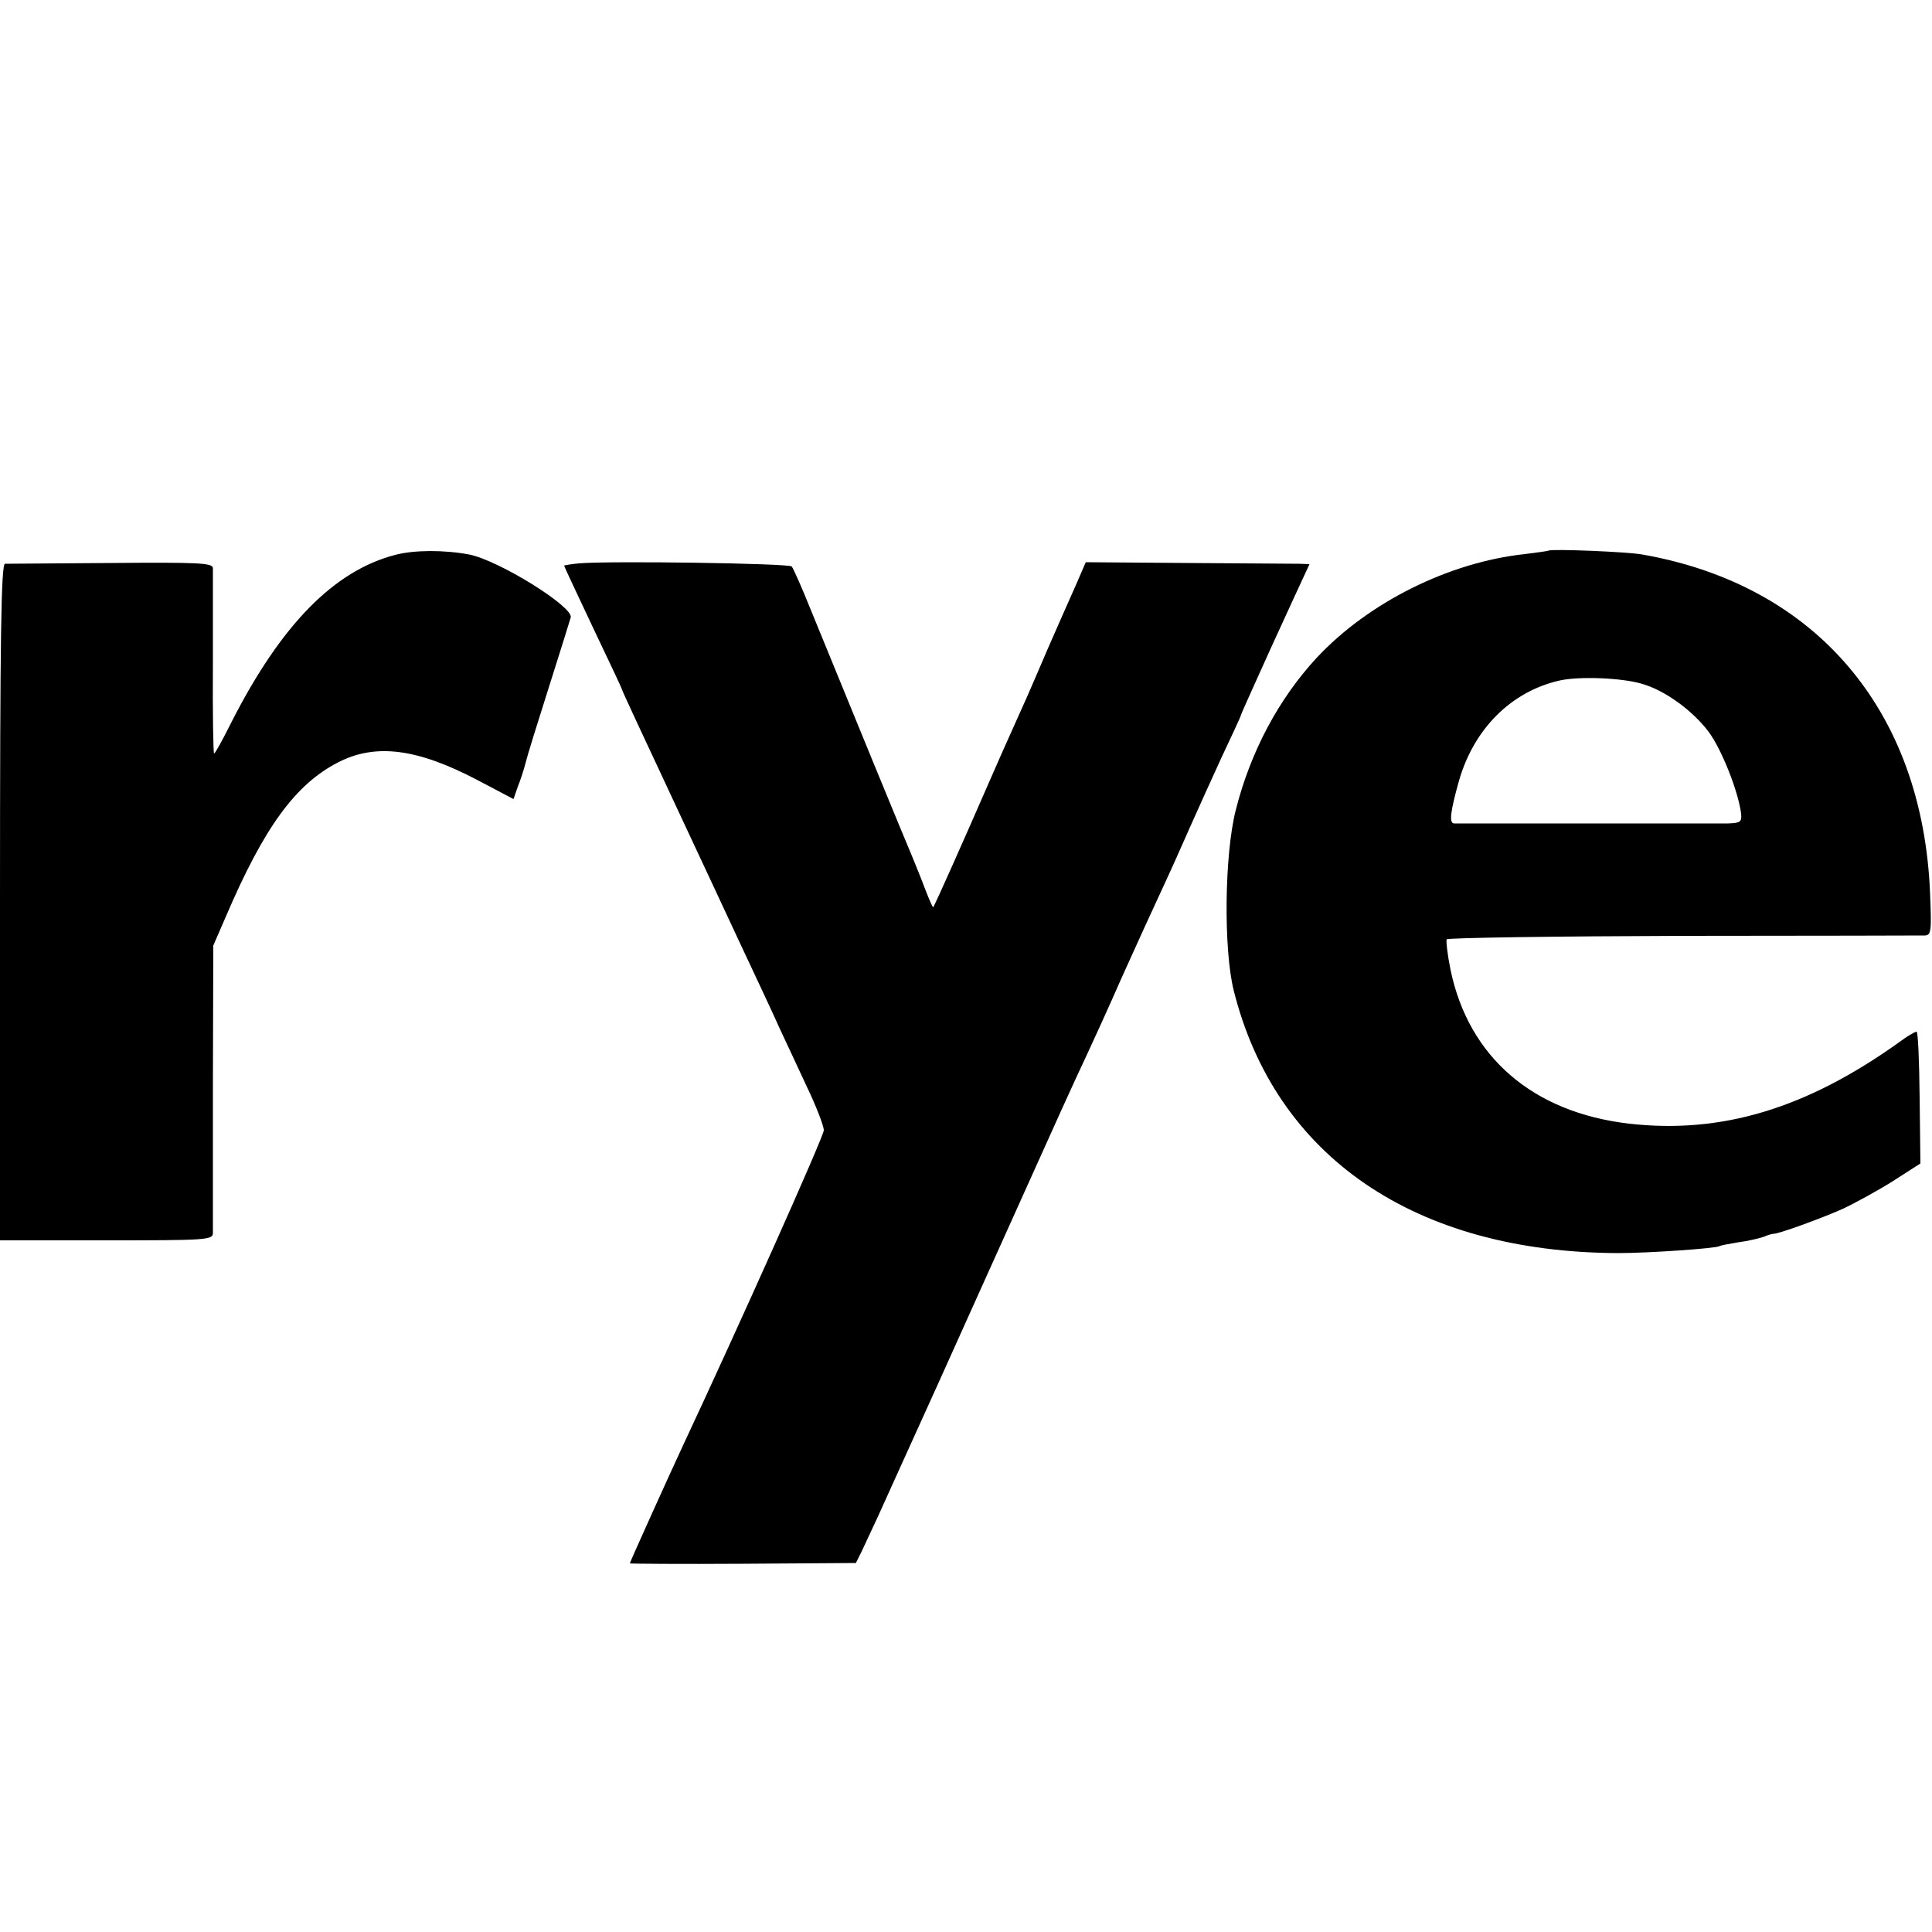
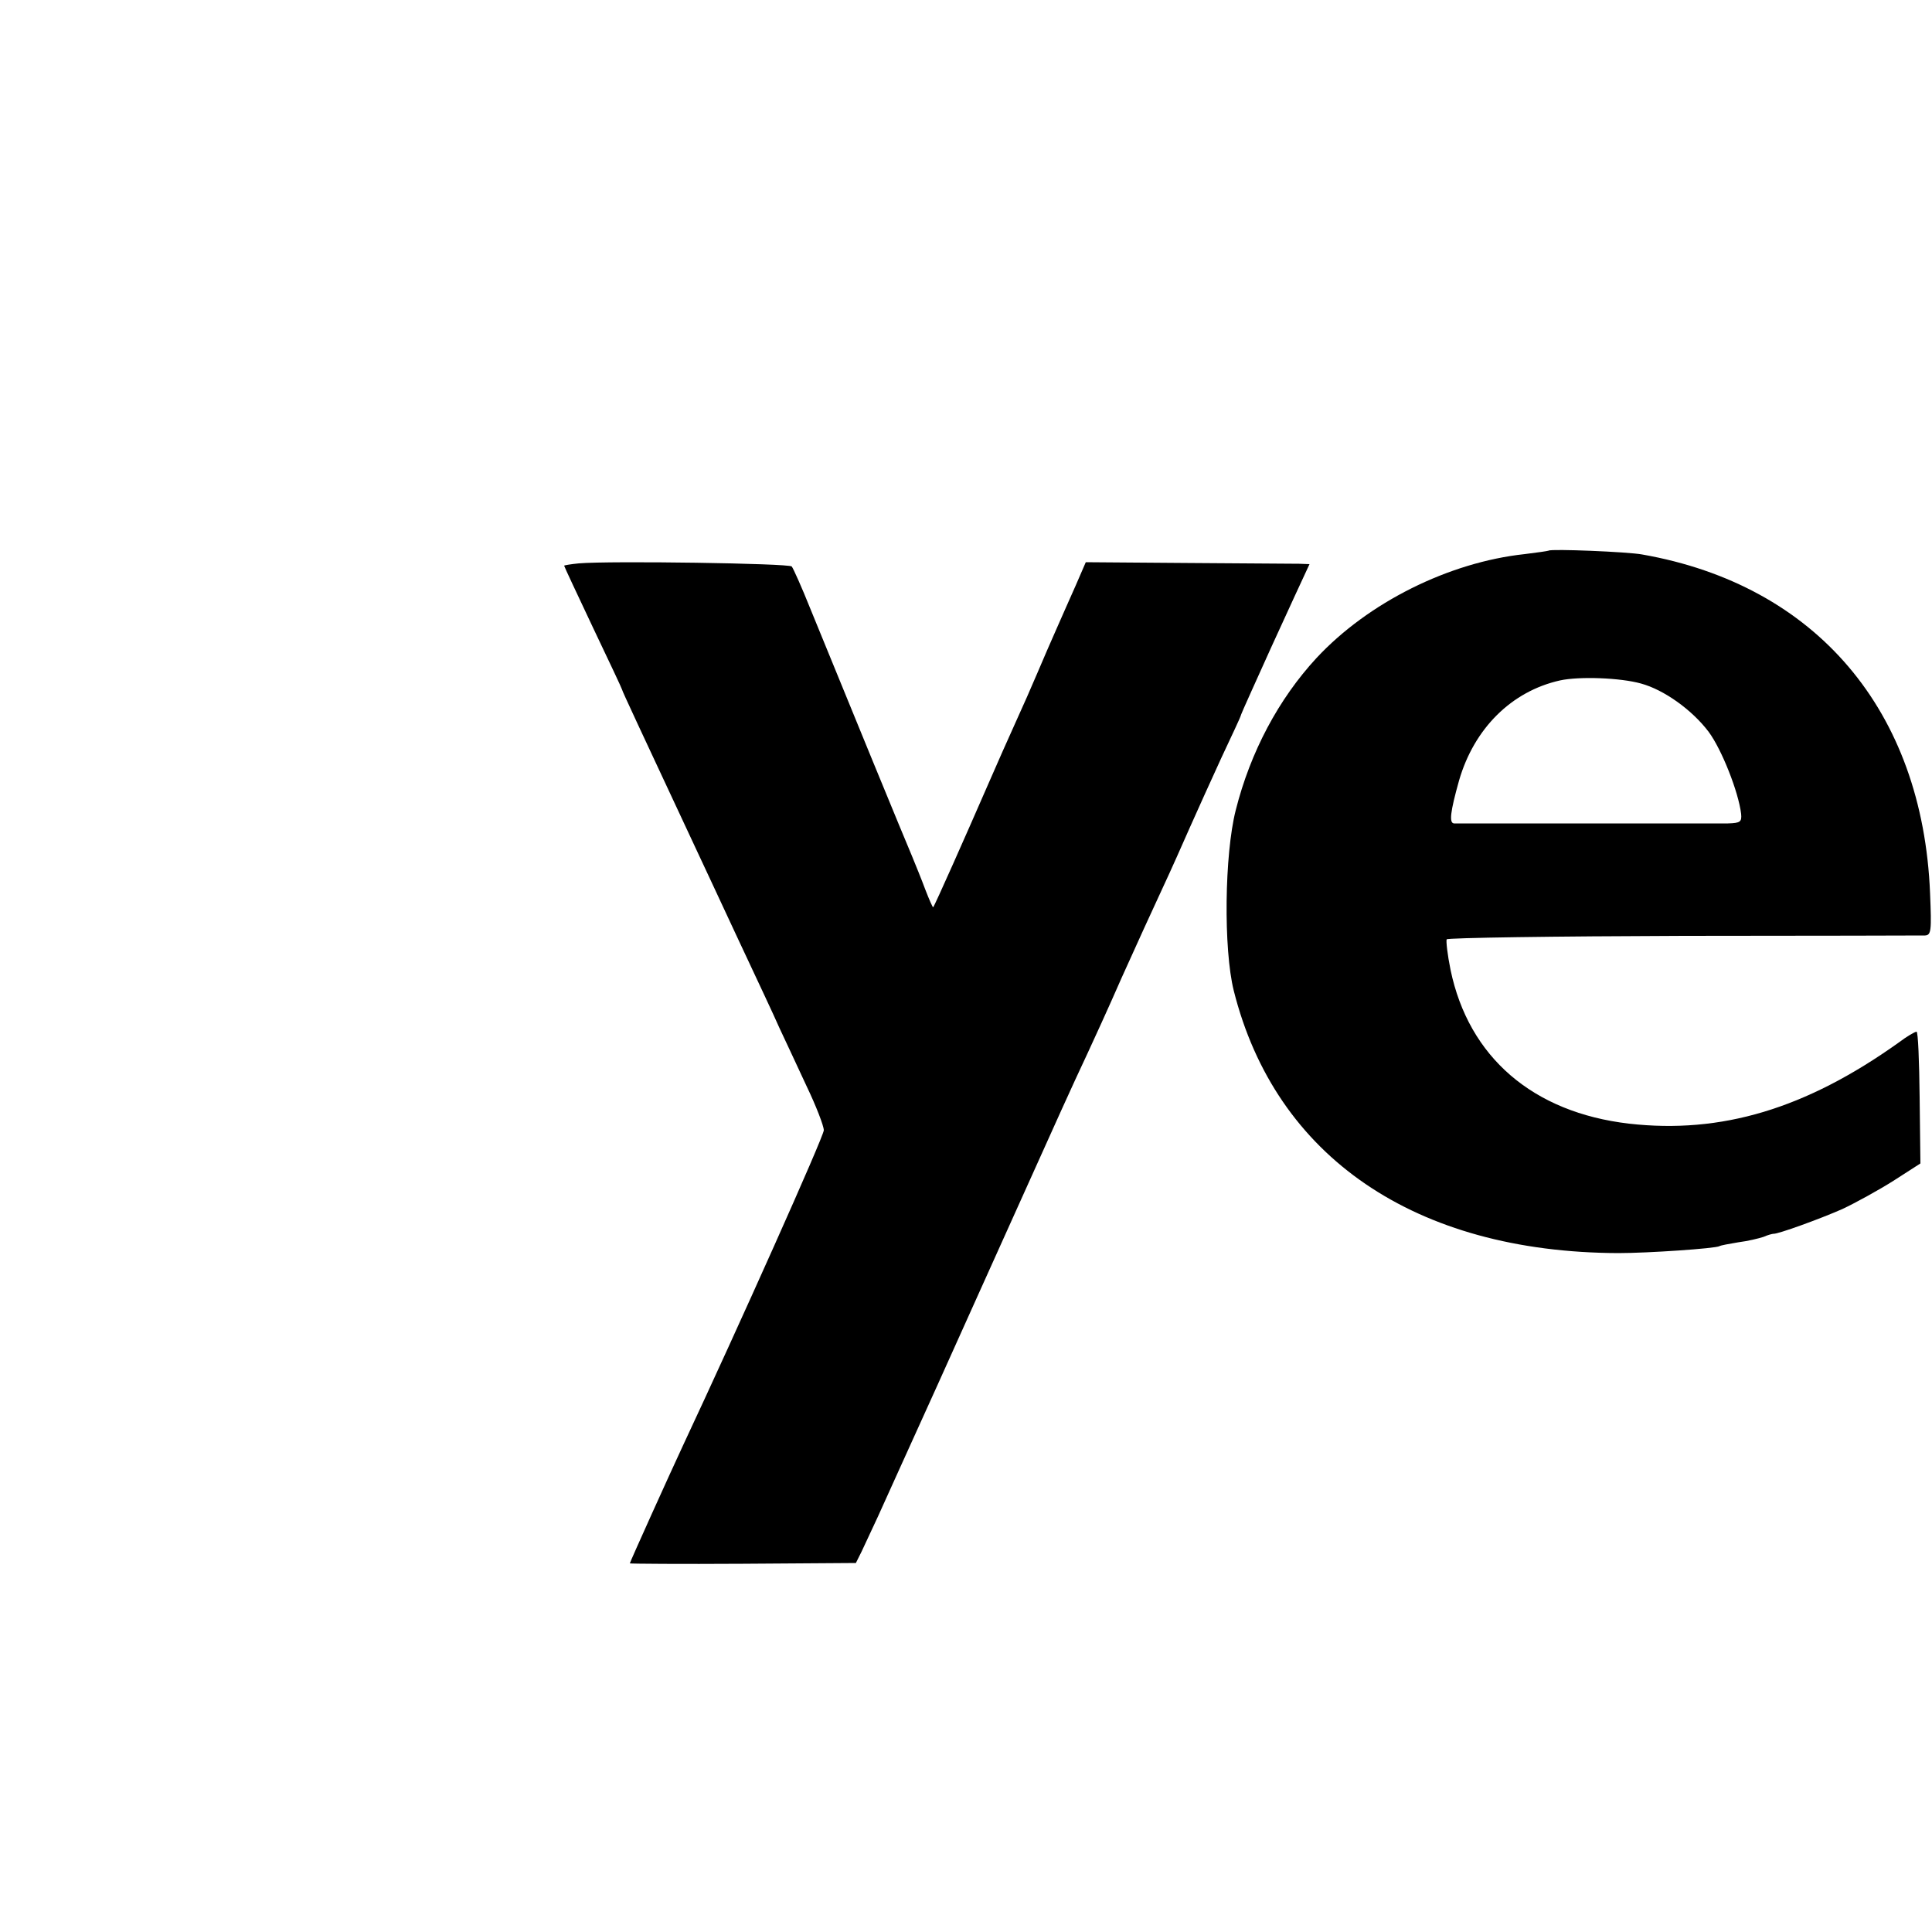
<svg xmlns="http://www.w3.org/2000/svg" version="1.0" width="500pt" height="500pt" viewBox="0 0 500 500" preserveAspectRatio="xMidYMid meet">
  <g transform="translate(0,500) scale(0.1,-0.1)" fill="#000000" stroke="none">
-     <path d="M1023 3564 c-159 -41 -296 -182 -423 -431 -23 -46 -43 -83 -46 -83 -2 0 -4 105 -3 233 0 127 0 239 0 247 -1 13 -36 15 -263 13 -145 -1 -269 -2 -275 -2 -10 -1 -13 -183 -13 -876 l0 -875 275 0 c255 0 275 1 276 18 0 9 0 181 0 381 l1 364 33 76 c98 229 179 341 290 398 97 50 205 36 361 -46 l93 -49 11 32 c7 17 16 45 20 61 4 17 31 104 60 195 29 91 54 172 57 182 8 27 -186 148 -263 163 -64 12 -142 12 -191 -1z" />
    <path d="M4008 3575 c-2 -1 -29 -5 -62 -9 -196 -21 -405 -125 -539 -269 -98 -106 -171 -243 -209 -394 -29 -114 -32 -359 -5 -467 108 -430 469 -677 995 -679 78 0 252 12 262 18 3 2 25 6 49 10 24 3 53 10 65 14 11 5 23 8 26 8 11 -1 119 38 178 64 34 16 94 49 132 73 l70 45 -2 171 c-1 93 -4 170 -8 170 -4 0 -25 -12 -46 -28 -241 -172 -460 -237 -698 -210 -249 29 -415 172 -462 398 -8 39 -12 75 -10 79 3 4 279 8 613 9 334 0 616 1 625 1 16 1 17 12 13 109 -19 473 -295 798 -745 877 -37 7 -236 15 -242 10z m239 -344 c59 -16 132 -68 175 -125 34 -46 77 -155 84 -212 2 -21 -2 -24 -34 -25 -47 0 -693 0 -709 0 -13 1 -10 29 13 111 39 135 136 231 261 259 50 11 157 7 210 -8z" />
    <path d="M1498 3542 c-21 -2 -38 -5 -38 -6 0 -2 34 -74 75 -161 41 -86 75 -158 75 -160 0 -3 44 -97 195 -420 13 -27 60 -129 105 -225 45 -96 94 -200 107 -230 14 -30 46 -98 70 -150 25 -52 45 -104 45 -115 0 -16 -223 -514 -364 -815 -35 -75 -138 -303 -138 -306 0 -1 132 -2 293 -1 l292 2 15 30 c8 17 27 58 42 90 15 33 84 186 154 340 69 154 166 368 214 475 90 200 134 298 175 385 13 28 53 115 88 195 36 80 83 183 105 230 22 47 54 119 72 160 18 41 55 122 81 179 27 57 49 105 49 106 0 2 13 32 29 67 16 35 39 86 51 113 13 28 40 87 61 133 l38 82 -27 1 c-15 0 -145 1 -289 2 l-263 2 -26 -60 c-15 -33 -37 -84 -50 -113 -13 -29 -35 -80 -49 -113 -14 -33 -39 -90 -56 -127 -17 -37 -50 -112 -74 -167 -54 -124 -136 -309 -140 -313 -1 -1 -10 19 -20 45 -10 27 -26 66 -35 88 -16 37 -168 407 -263 640 -22 55 -44 104 -48 109 -7 8 -469 15 -551 8z" />
  </g>
</svg>